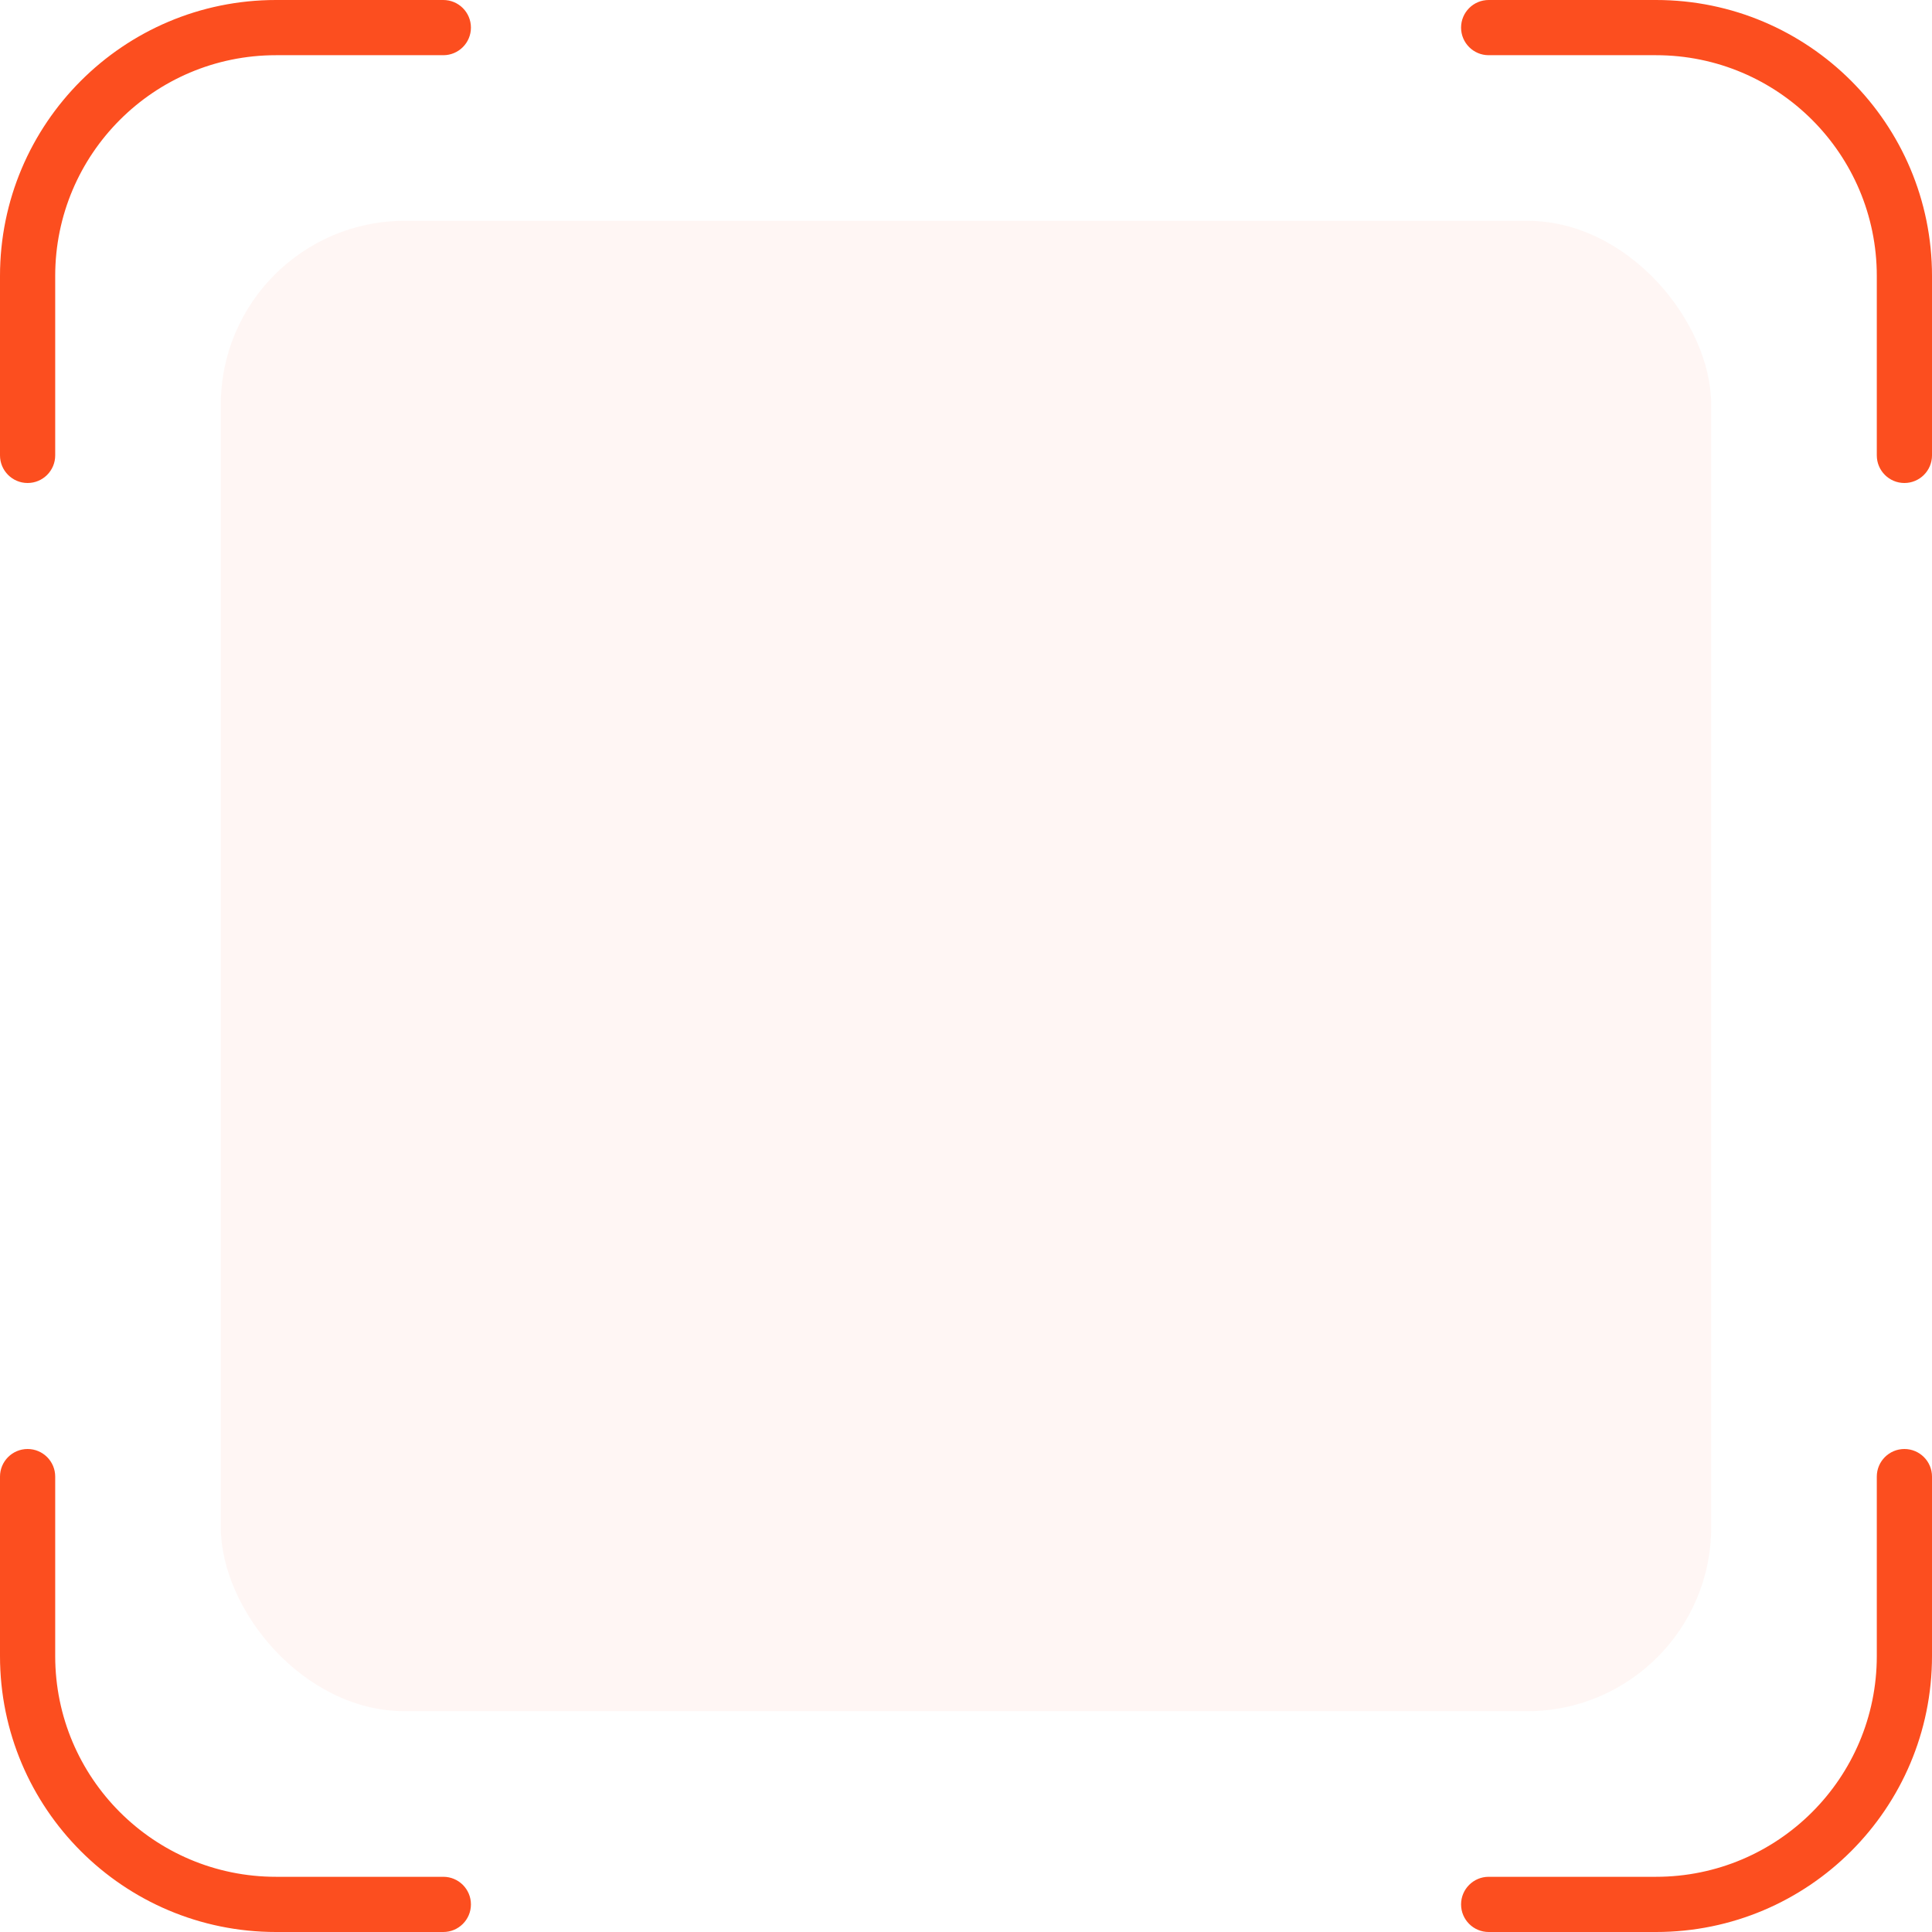
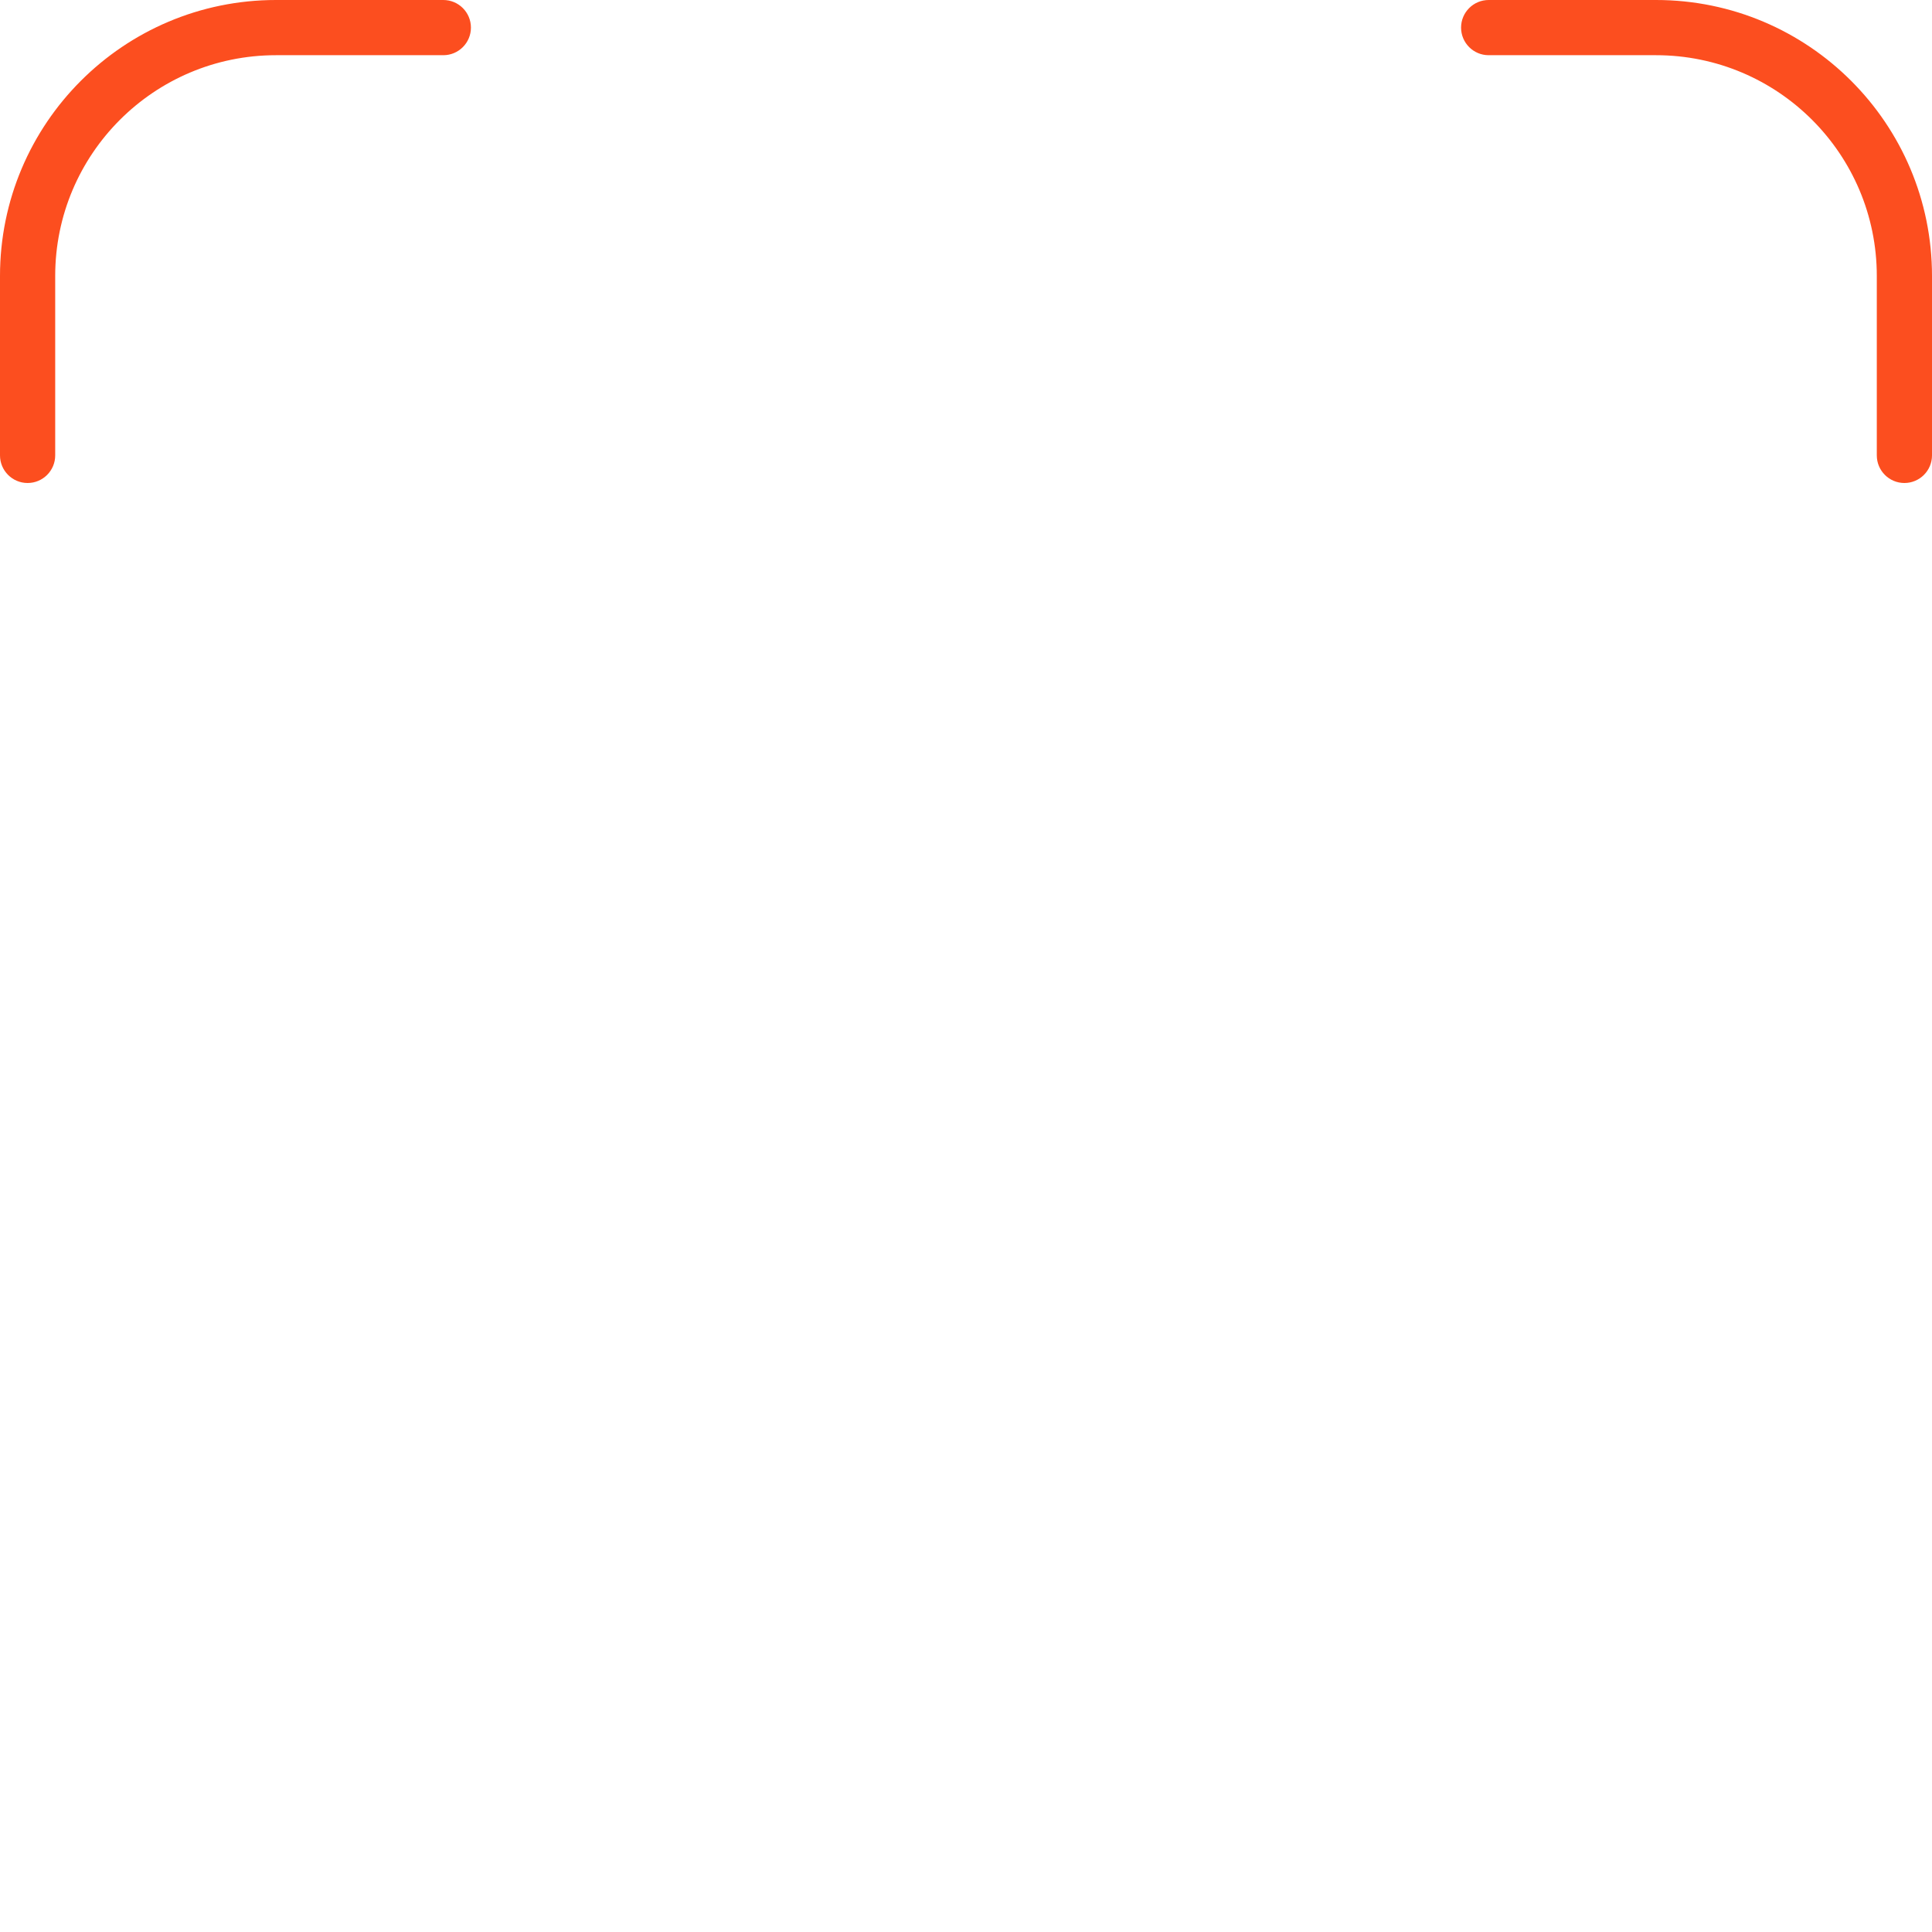
<svg xmlns="http://www.w3.org/2000/svg" width="105" height="105" viewBox="0 0 105 105" fill="none">
-   <rect opacity="0.05" x="12" y="12" width="81" height="81" rx="10" fill="#FC4E1F" />
-   <path d="M24.094 105C24.922 105 25.594 104.328 25.594 103.5C25.594 102.672 24.922 102 24.094 102H15C8.373 102 3 96.627 3 90V80.25C3 79.422 2.328 78.75 1.5 78.75C0.672 78.75 0 79.422 0 80.25V90C0 98.284 6.716 105 15 105H24.094Z" fill="#FC4E1F" />
  <path d="M0 24.75C0 25.578 0.672 26.25 1.5 26.25C2.328 26.25 3 25.578 3 24.75V15C3 8.373 8.373 3 15 3H24.094C24.922 3 25.594 2.328 25.594 1.5C25.594 0.672 24.922 0 24.094 0H15C6.716 0 0 6.716 0 15V24.75Z" fill="#FC4E1F" />
-   <path d="M79.406 103.5C79.406 104.328 80.078 105 80.906 105H90C98.284 105 105 98.284 105 90V80.25C105 79.422 104.328 78.75 103.5 78.75C102.672 78.75 102 79.422 102 80.25V90C102 96.627 96.627 102 90 102H80.906C80.078 102 79.406 102.672 79.406 103.5Z" fill="#FC4E1F" />
  <path d="M102 24.75C102 25.578 102.672 26.25 103.5 26.25C104.328 26.25 105 25.578 105 24.75V15C105 6.716 98.284 0 90 0H80.906C80.078 0 79.406 0.672 79.406 1.5C79.406 2.328 80.078 3 80.906 3H90C96.627 3 102 8.373 102 15V24.75Z" fill="#FC4E1F" />
</svg>